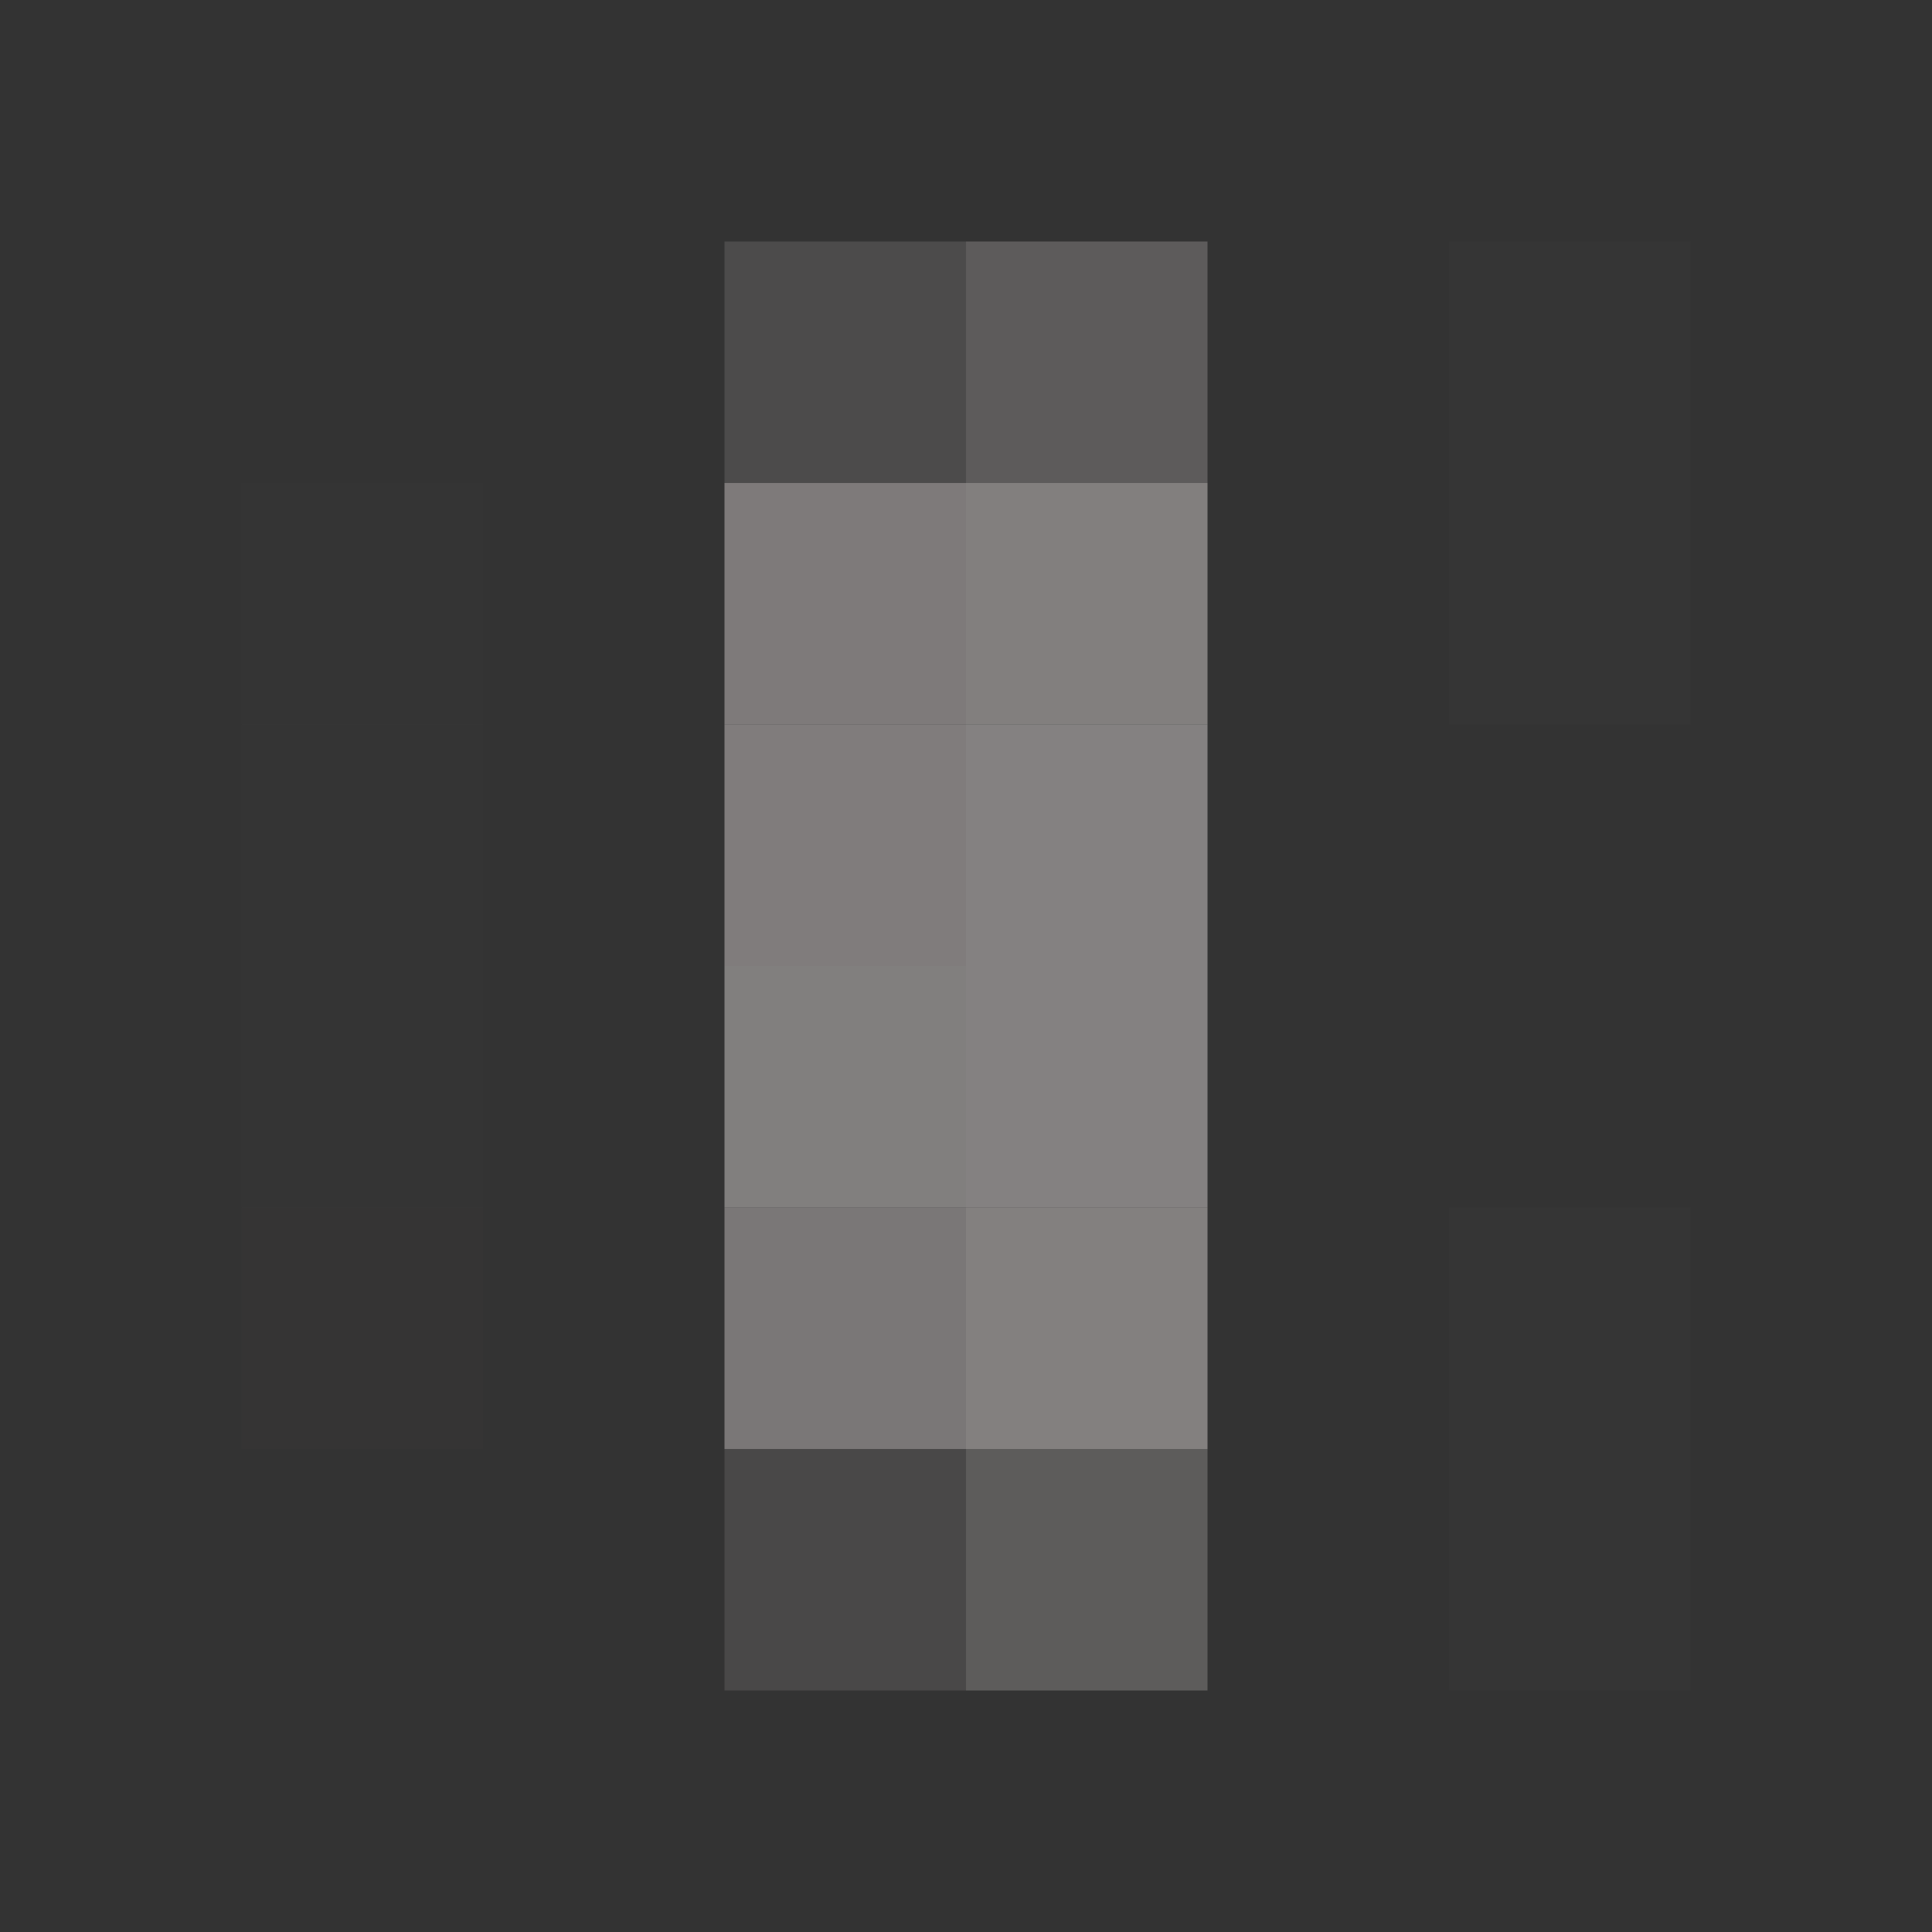
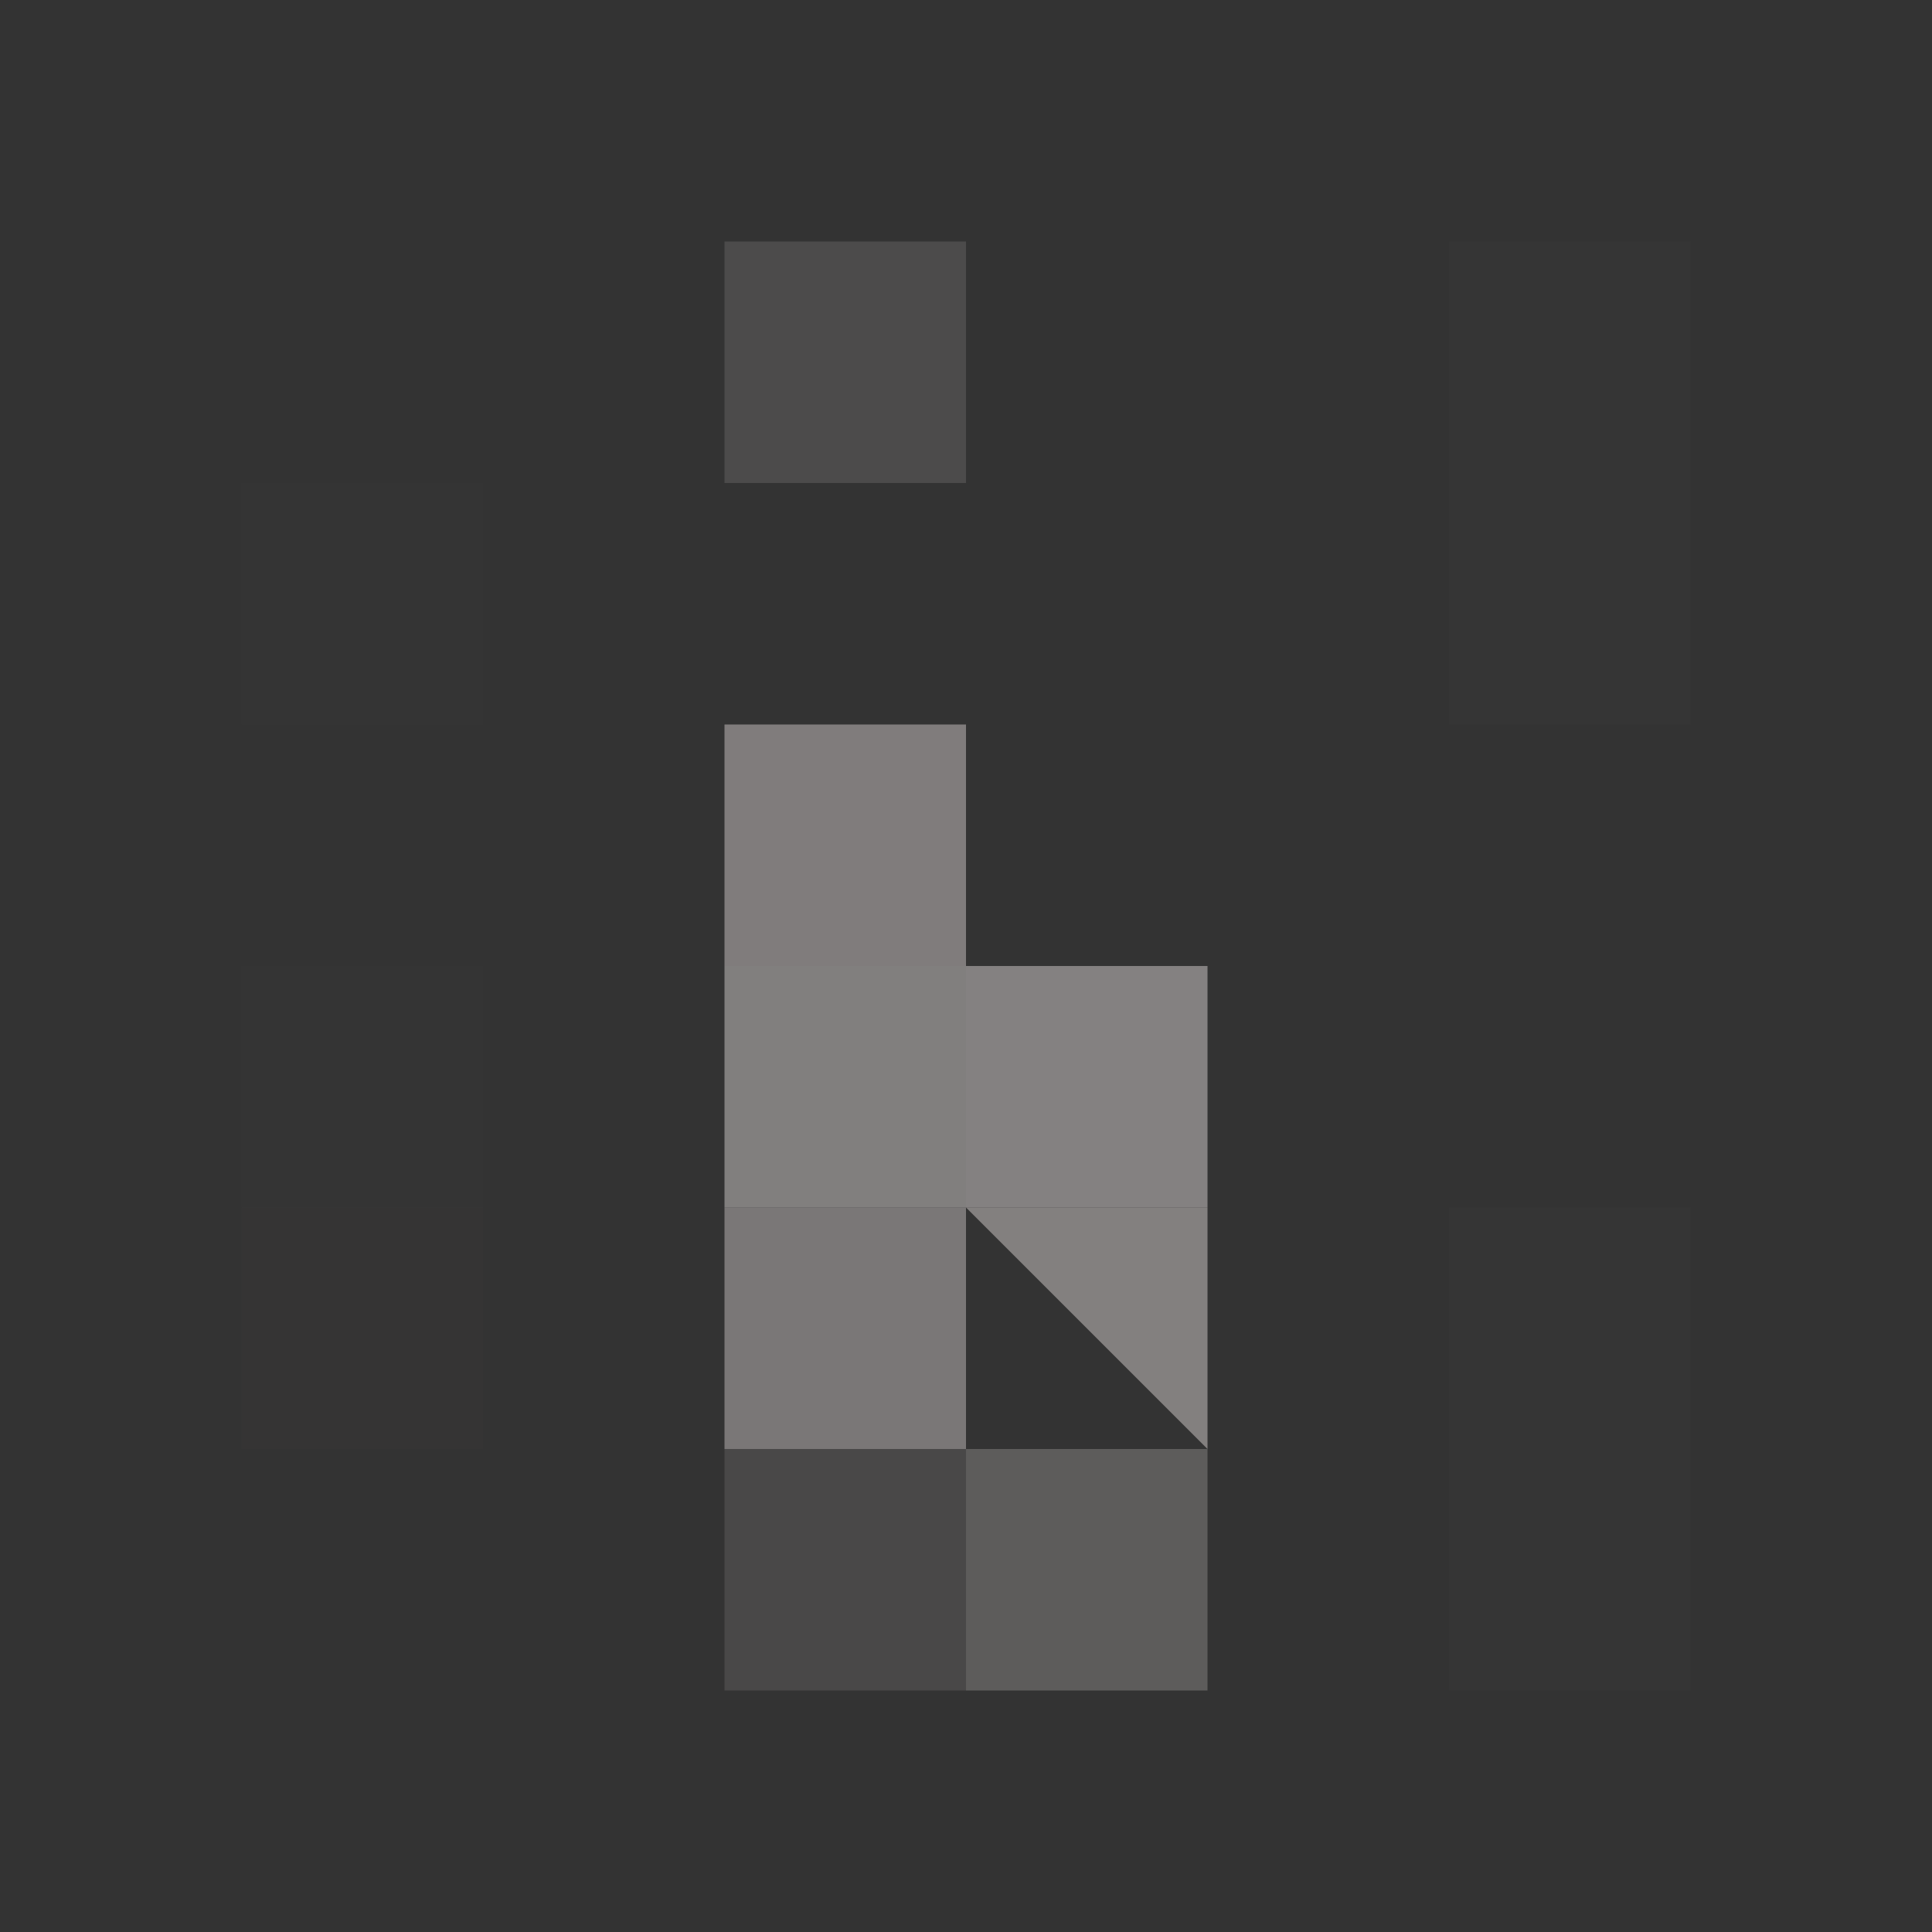
<svg xmlns="http://www.w3.org/2000/svg" width="800" height="800">
  <rect width="100%" height="100%" fill="#333333" stroke="none" />
  <g filter="blur(12px)">
    <path fill="rgba(166,162,162,0.22)" d="M300 100h100v100H300z" />
-     <path fill="rgba(187,183,183,0.31)" d="M400 100h100v100H400z" />
    <path fill="rgba(255,255,255,0.01)" d="M600 100h100v100H600z" />
    <path fill="rgba(127,127,127,0.01)" d="M100 200h100v100H100z" />
-     <path fill="rgba(158,153,153,0.70)" d="M300 200h100v100H300z" />
-     <path fill="rgba(168,164,162,0.68)" d="M400 200h100v100H400z" />
    <path fill="rgba(255,255,255,0.01)" d="M600 200h100v100H600z" />
-     <path fill="rgba(127,127,127,0.01)" d="M100 300h100v100H100z" />
    <path fill="rgba(159,154,154,0.71)" d="M300 300h100v100H300z" />
-     <path fill="rgba(164,160,160,0.72)" d="M400 300h100v100H400z" />
    <path fill="rgba(127,127,127,0.01)" d="M100 400h100v100H100z" />
    <path fill="rgba(161,158,157,0.71)" d="M300 400h100v100H300z" />
    <path fill="rgba(164,160,160,0.72)" d="M400 400h100v100H400z" />
    <path fill="rgba(255,127,127,0.01)" d="M100 500h100v100H100z" />
    <path fill="rgba(153,148,148,0.70)" d="M300 500h100v100H300z" />
-     <path fill="rgba(169,165,163,0.68)" d="M400 500h100v100H400z" />
+     <path fill="rgba(169,165,163,0.68)" d="M400 500h100v100z" />
    <path fill="rgba(255,255,255,0.01)" d="M600 500h100v100H600z" />
    <path fill="rgba(152,147,147,0.22)" d="M300 600h100v100H300z" />
    <path fill="rgba(188,184,181,0.31)" d="M400 600h100v100H400z" />
    <path fill="rgba(255,255,255,0.01)" d="M600 600h100v100H600z" />
  </g>
</svg>